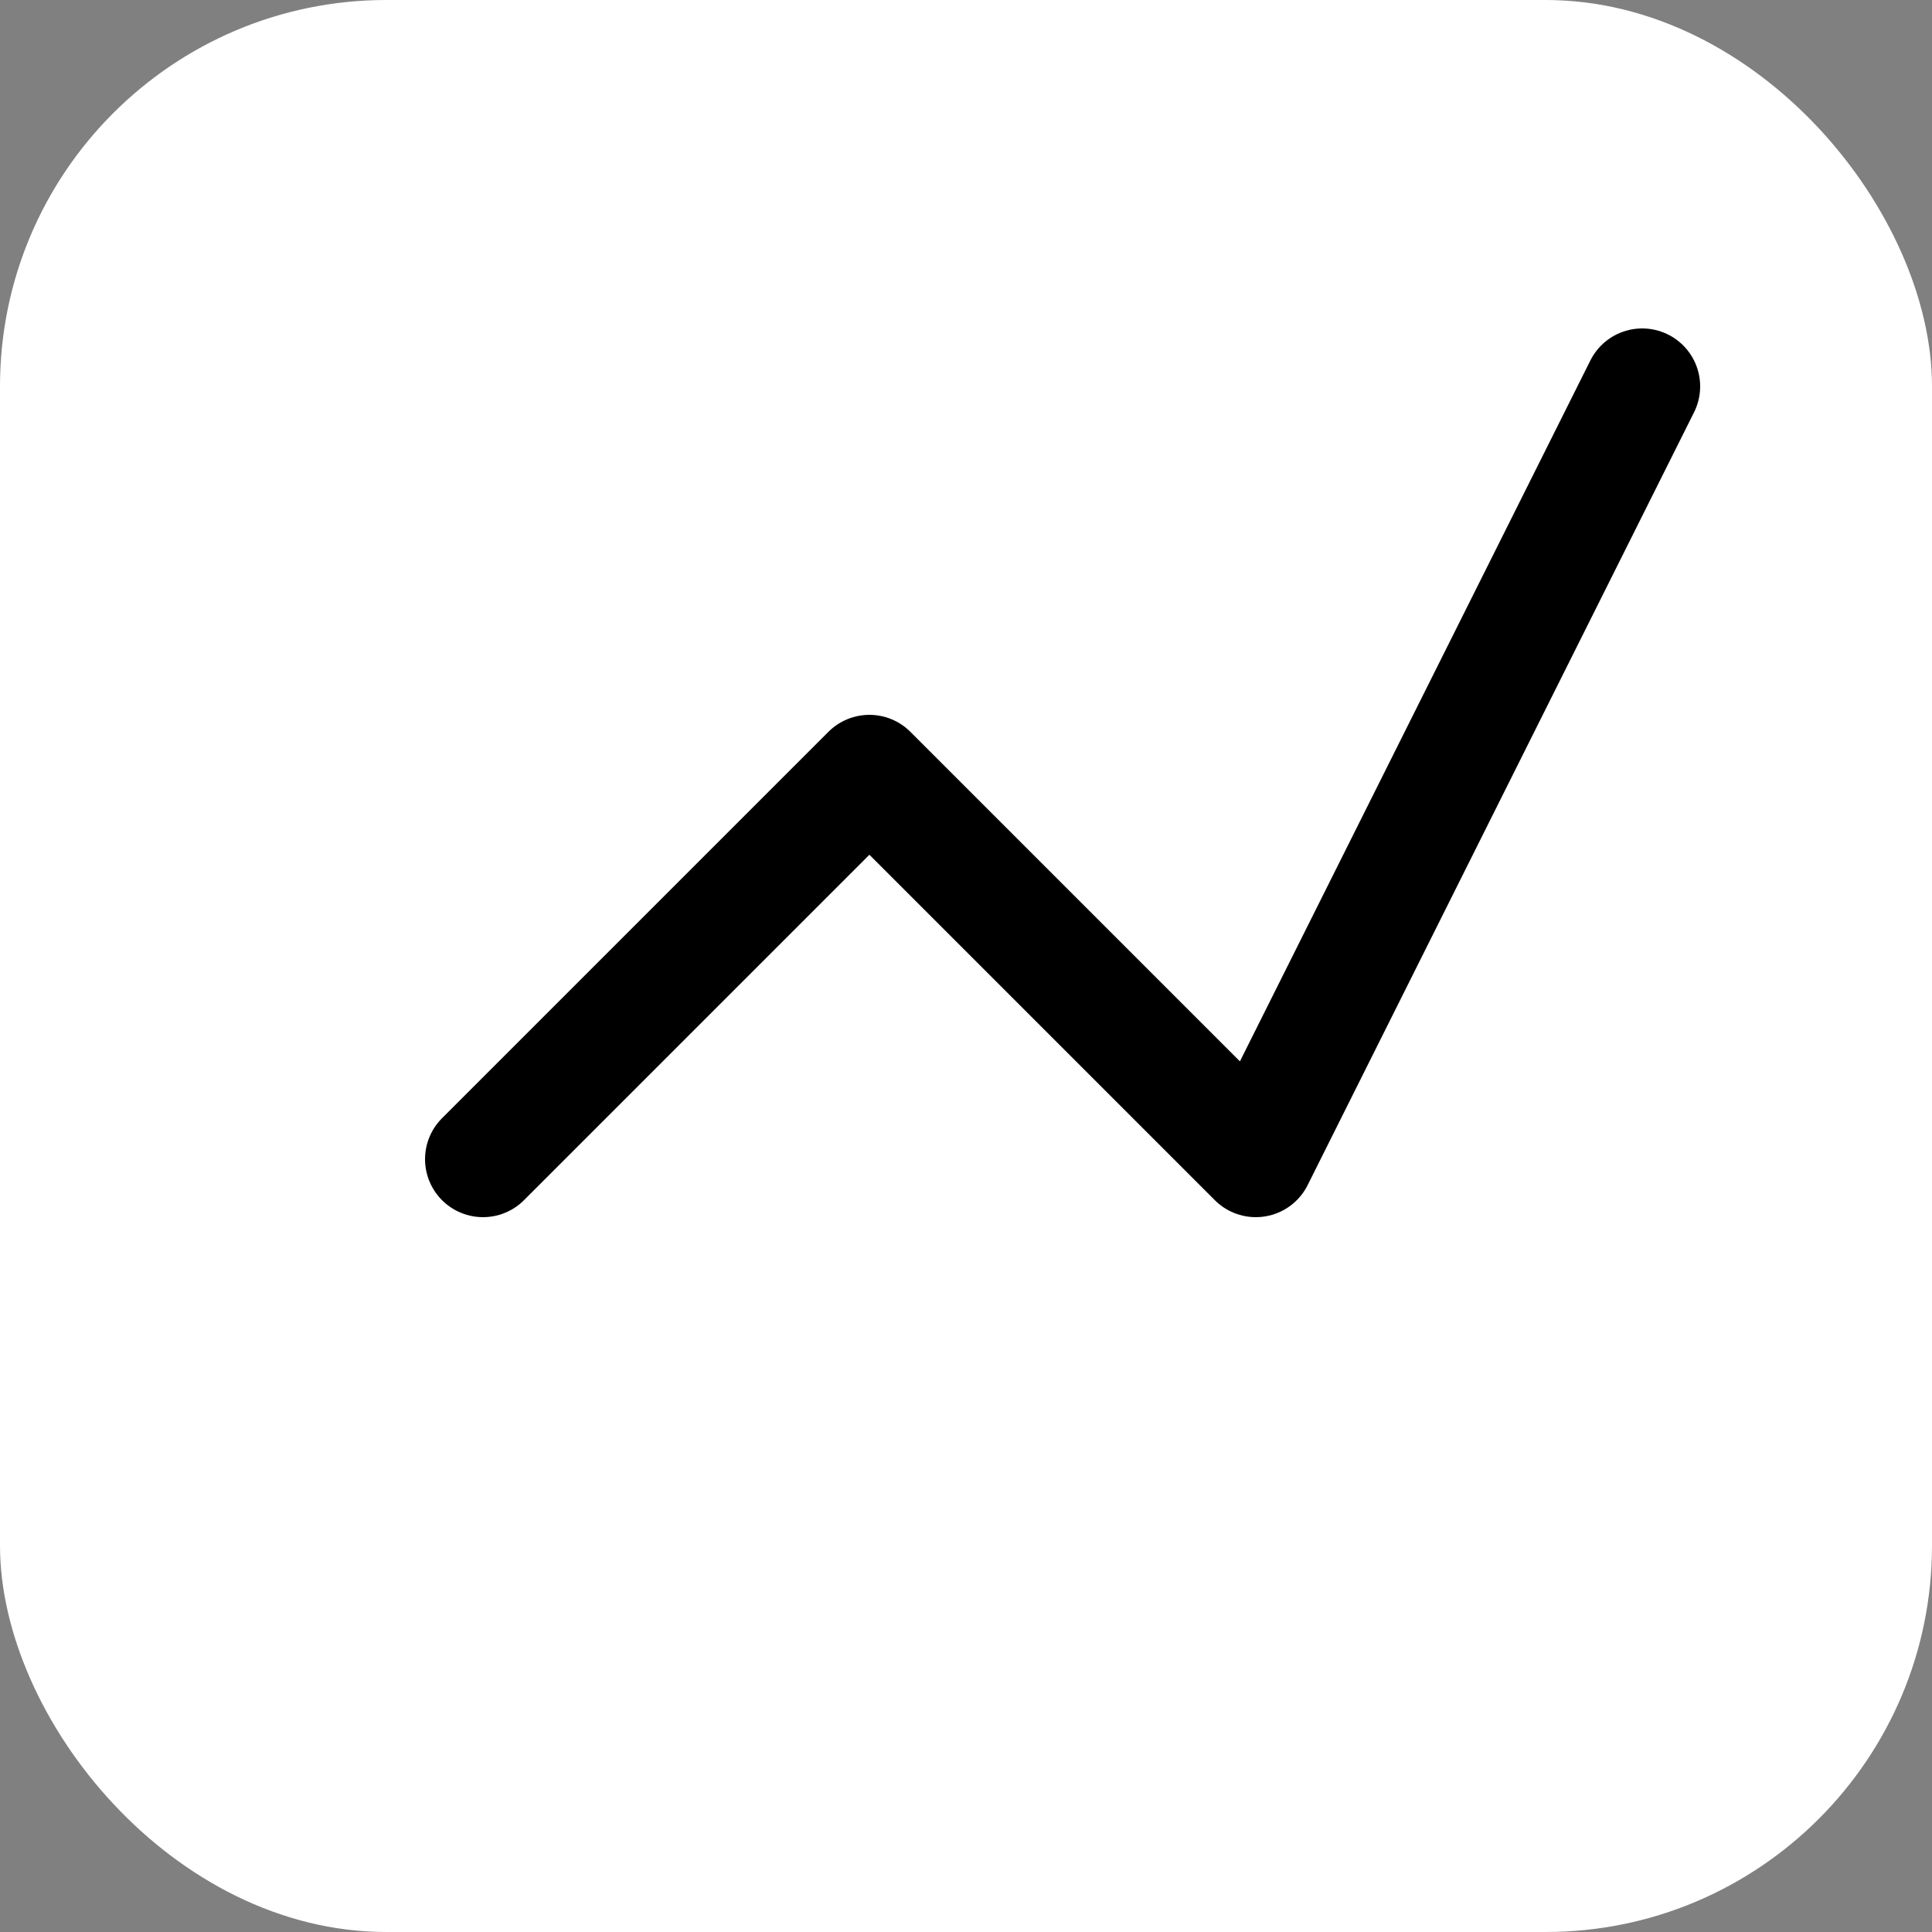
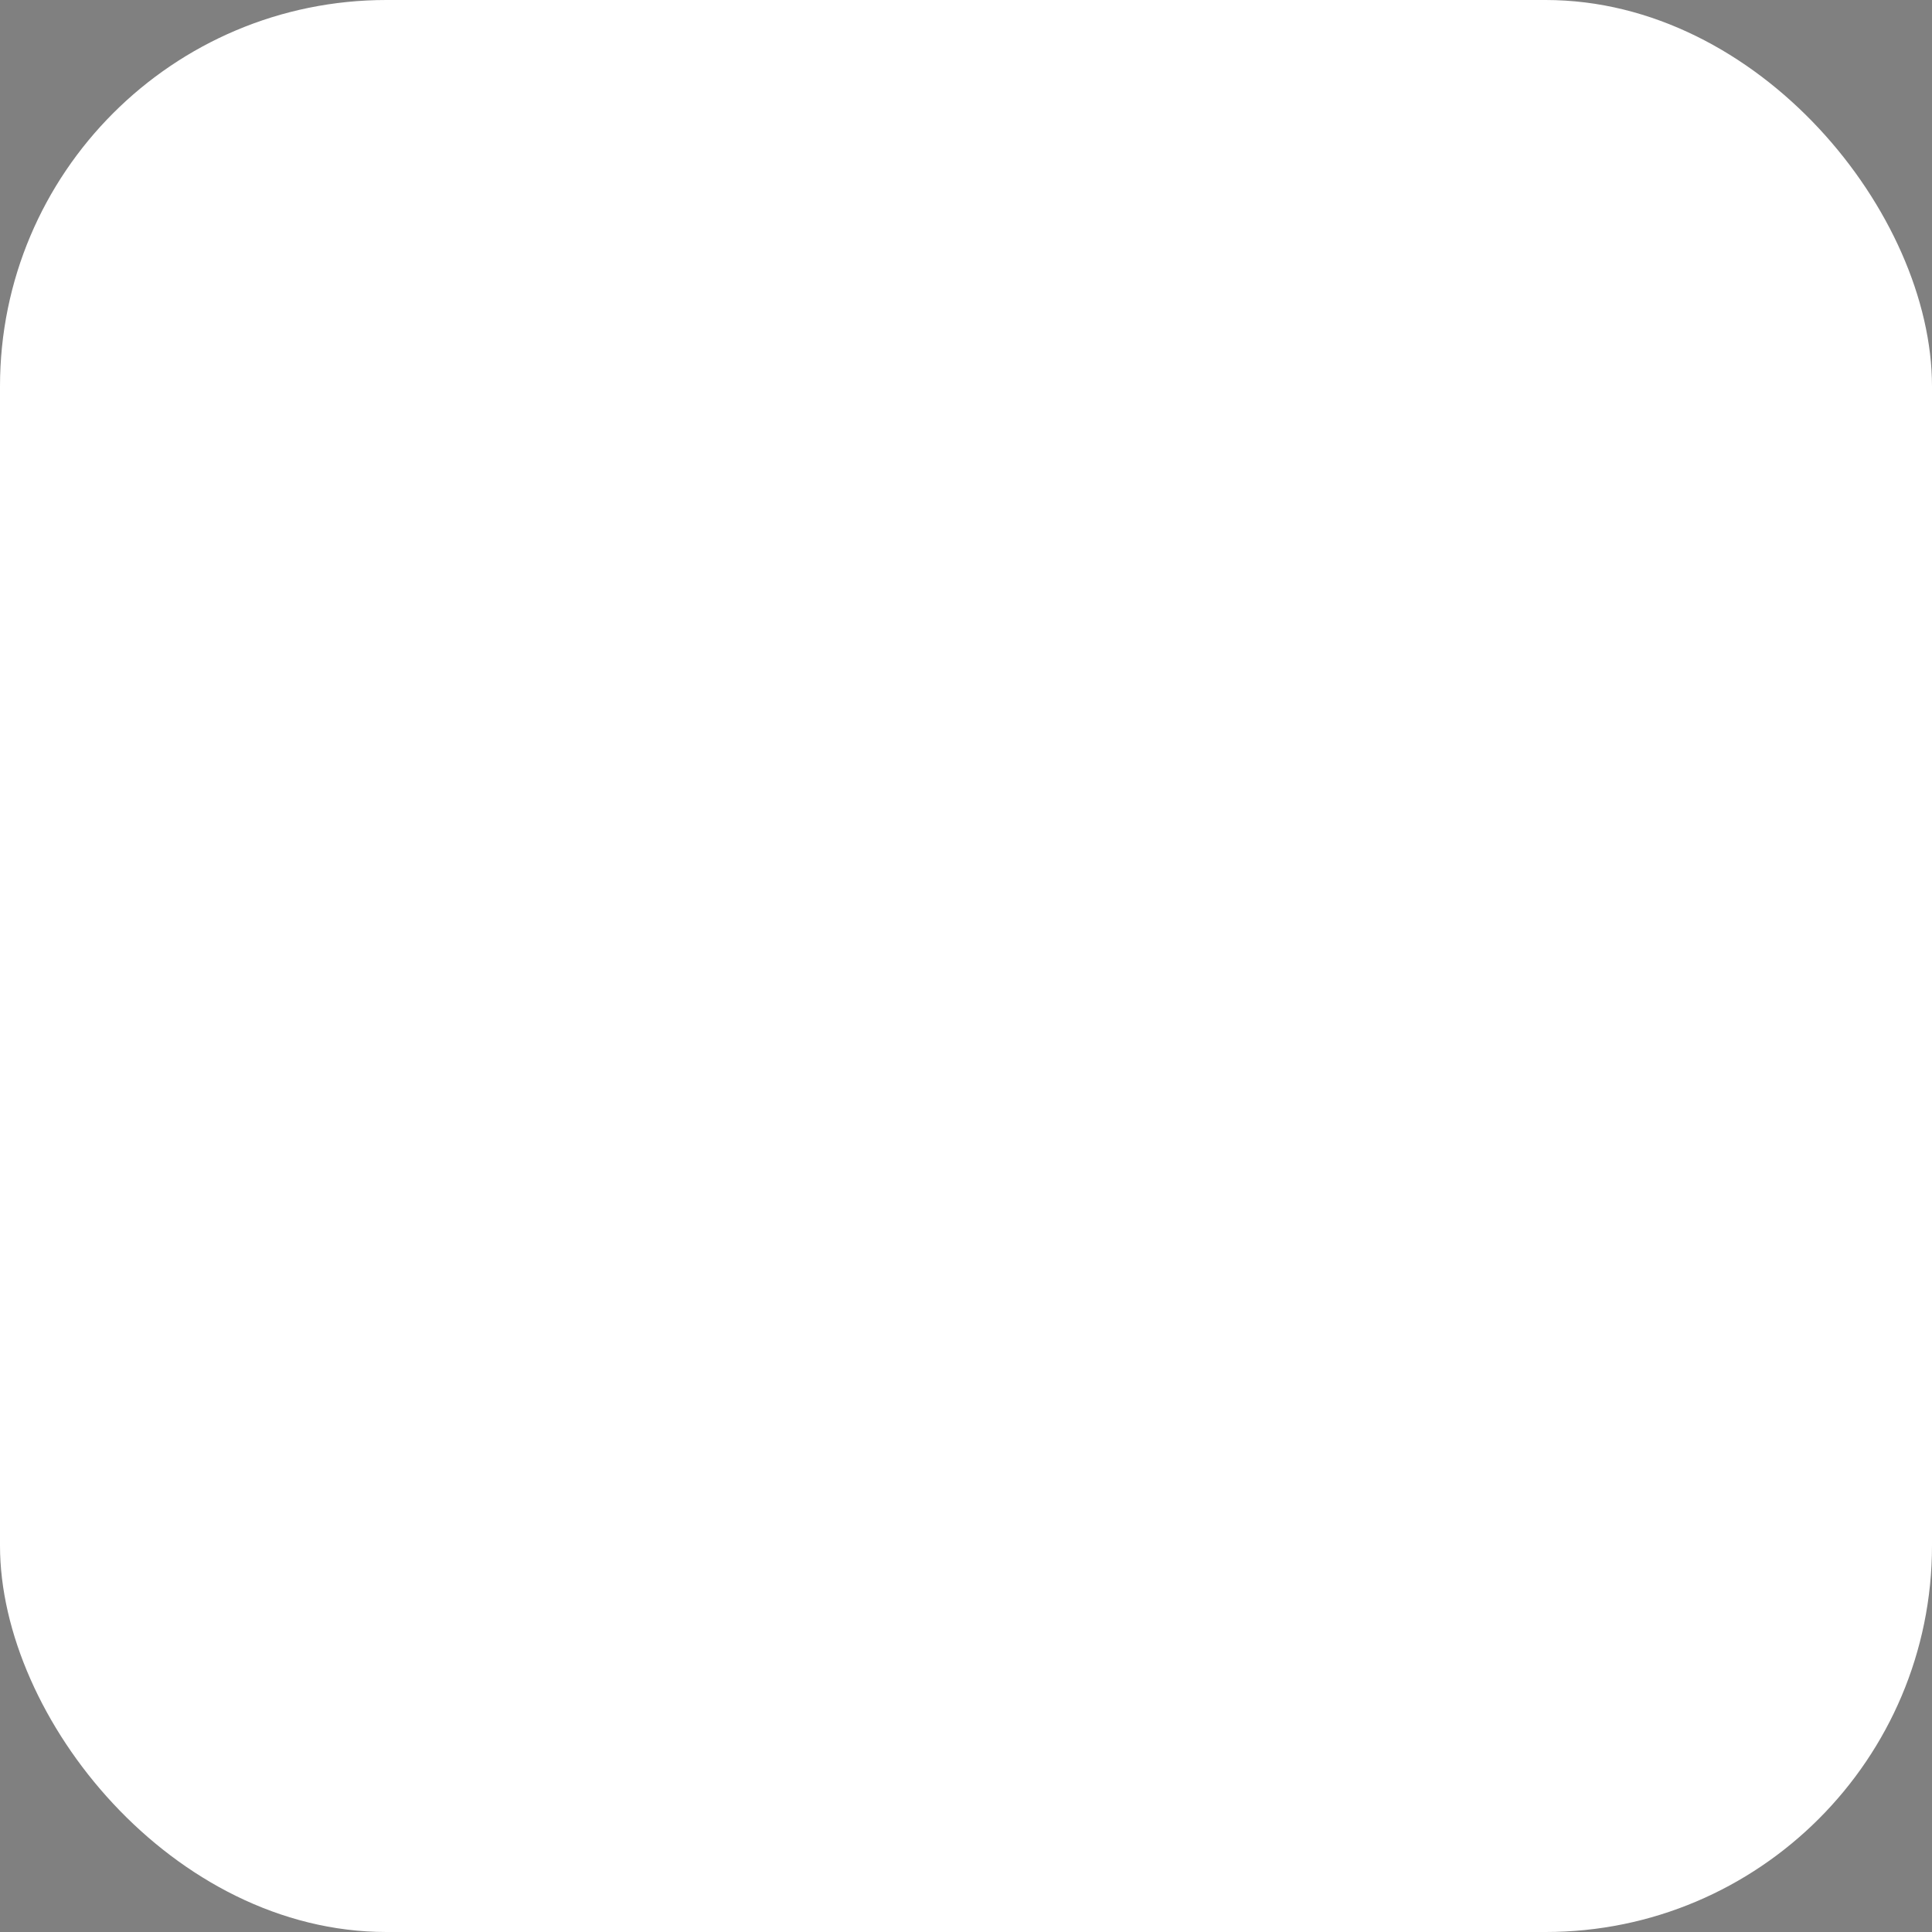
<svg xmlns="http://www.w3.org/2000/svg" viewBox="0 0 100 100">
  <rect x="0" y="0" width="100" height="100" fill="#808080" stroke="none" />
  <rect width="100" height="100" rx="20" fill="white" />
-   <polyline points="25,60 45,40 65,60 85,20" fill="none" stroke="black" stroke-width="6" stroke-linecap="round" stroke-linejoin="round" />
</svg>